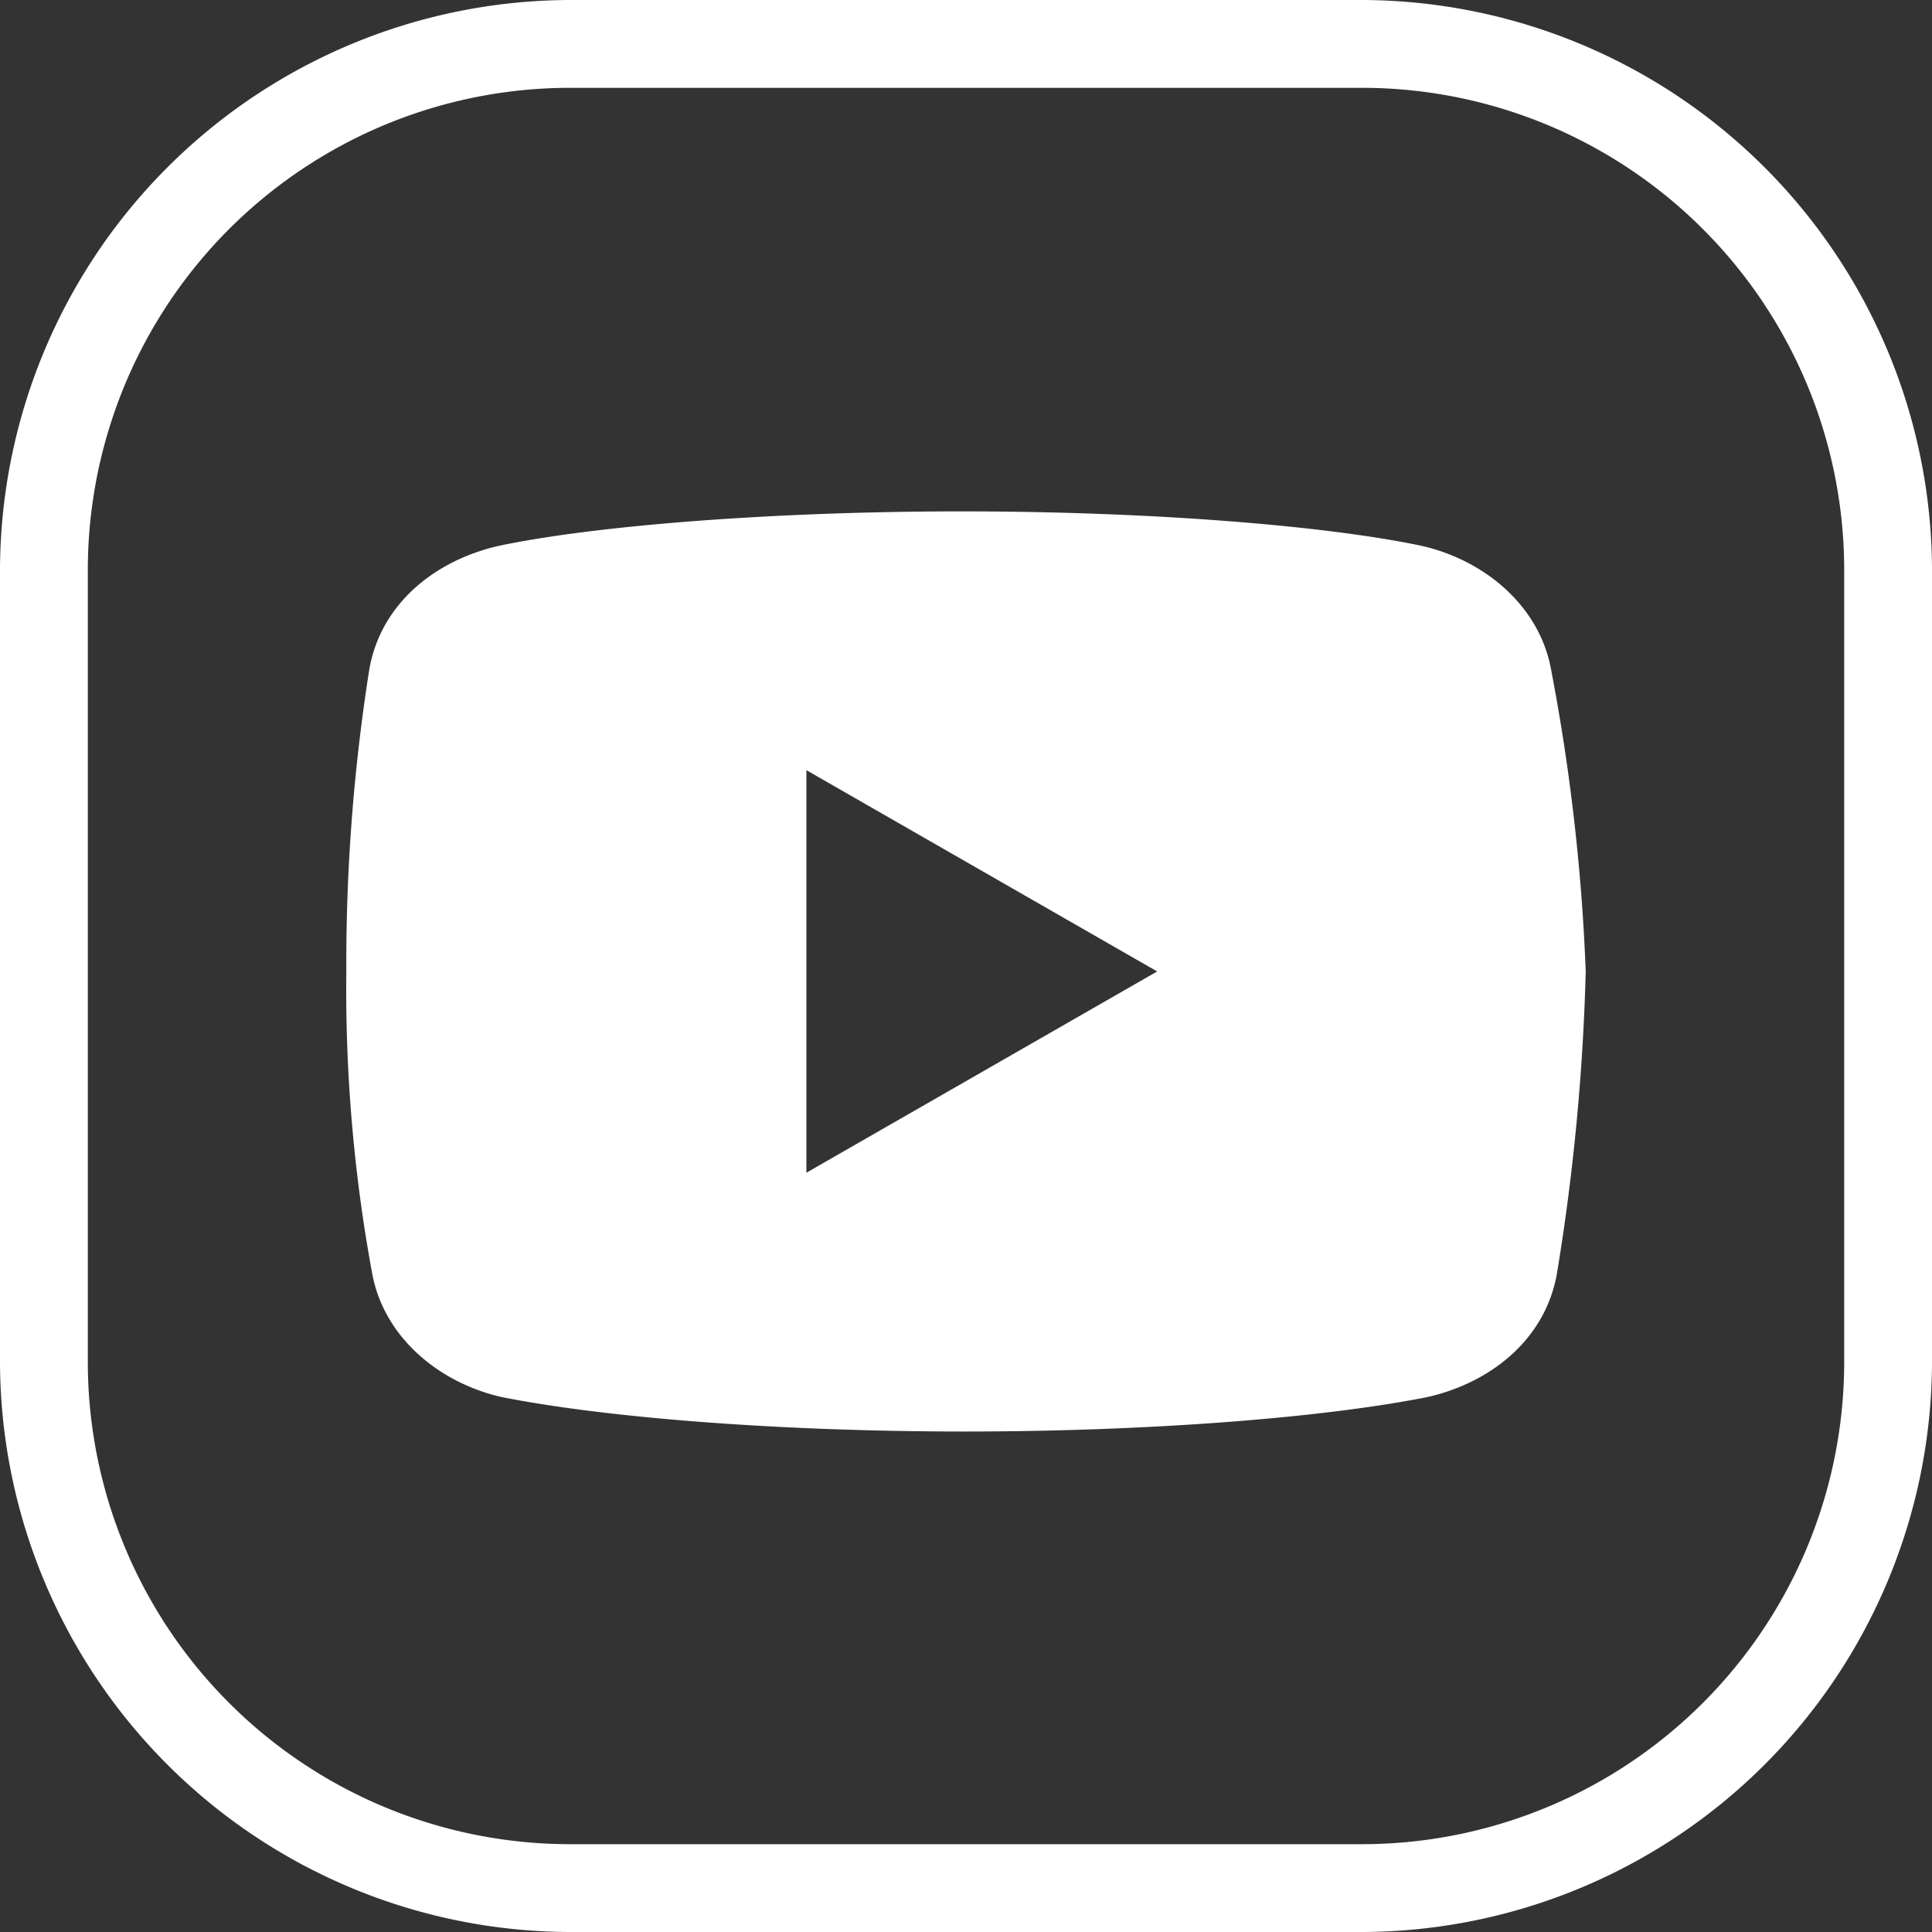
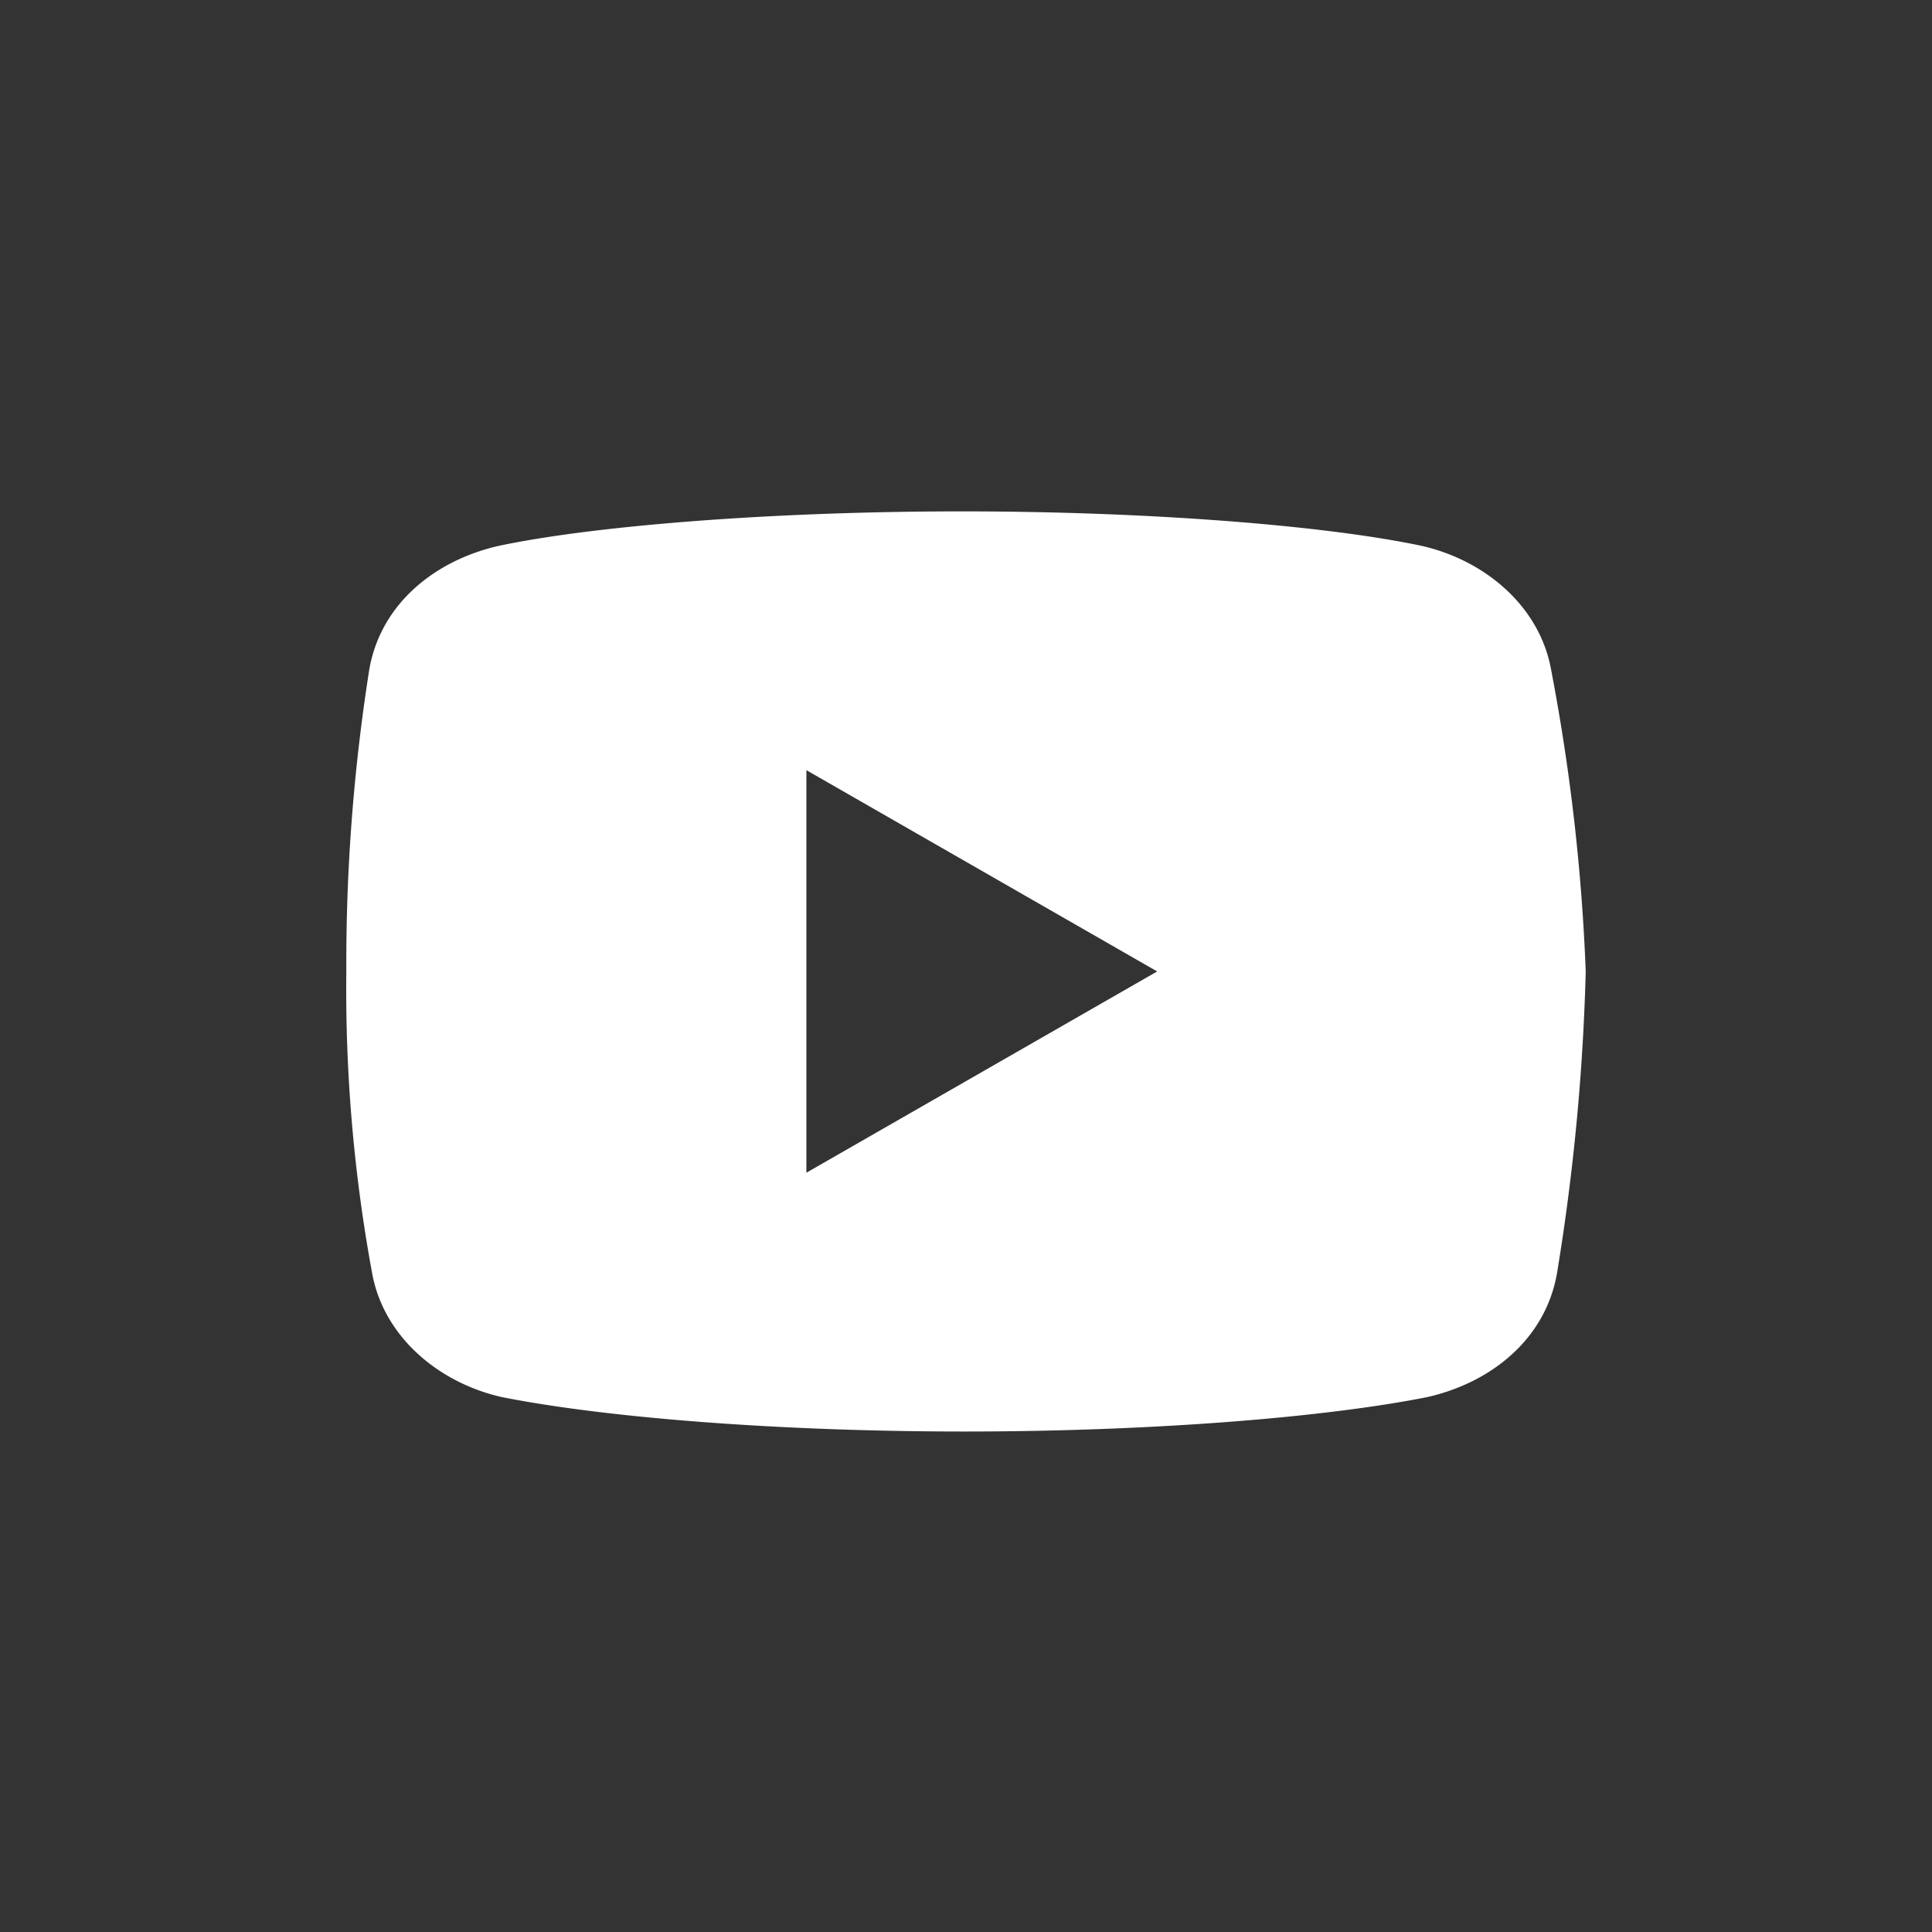
<svg xmlns="http://www.w3.org/2000/svg" width="194.062" height="194.062" viewBox="0 0 194.062 194.062">
  <rect x="0" y="0" width="194.062" height="194.062" fill="#333333" stroke="none" />
  <g id="Gruppe_1" data-name="Gruppe 1" transform="translate(-127.969 -408.969)">
    <g id="yt" transform="translate(127.969 408.969)">
-       <path id="ig" fill="#fff" d="M60.337,3A57.407,57.407,0,0,0,3,60.337v79.389a57.407,57.407,0,0,0,57.337,57.337h79.389a57.407,57.407,0,0,0,57.337-57.337V60.337A57.407,57.407,0,0,0,139.726,3Zm0,8.821h79.389a48.449,48.449,0,0,1,48.516,48.516v79.389a48.454,48.454,0,0,1-48.516,48.516H60.337a48.449,48.449,0,0,1-48.516-48.516V60.337A48.449,48.449,0,0,1,60.337,11.821Z" transform="translate(-3 -3)" />
-     </g>
+       </g>
    <path id="icons8-youtube_1_" fill="#fff" data-name="icons8-youtube (1)" d="M124.012,24.885c-1.151-6.352-6.634-10.978-13-12.422C101.493,10.444,83.871,9,64.8,9s-36.96,1.444-46.494,3.464c-6.352,1.444-11.846,5.776-13,12.422A189.5,189.5,0,0,0,3,55.212,157.191,157.191,0,0,0,5.595,85.538c1.162,6.352,6.645,10.978,13,12.422,10.109,2.02,27.438,3.464,46.505,3.464s36.4-1.444,46.505-3.464c6.352-1.444,11.835-5.776,13-12.422a221.553,221.553,0,0,0,2.888-30.326A202.1,202.1,0,0,0,124.012,24.885Zm-74.8,50.544V34.994L84.446,55.212Z" transform="translate(159.756 451.335)" />
  </g>
</svg>